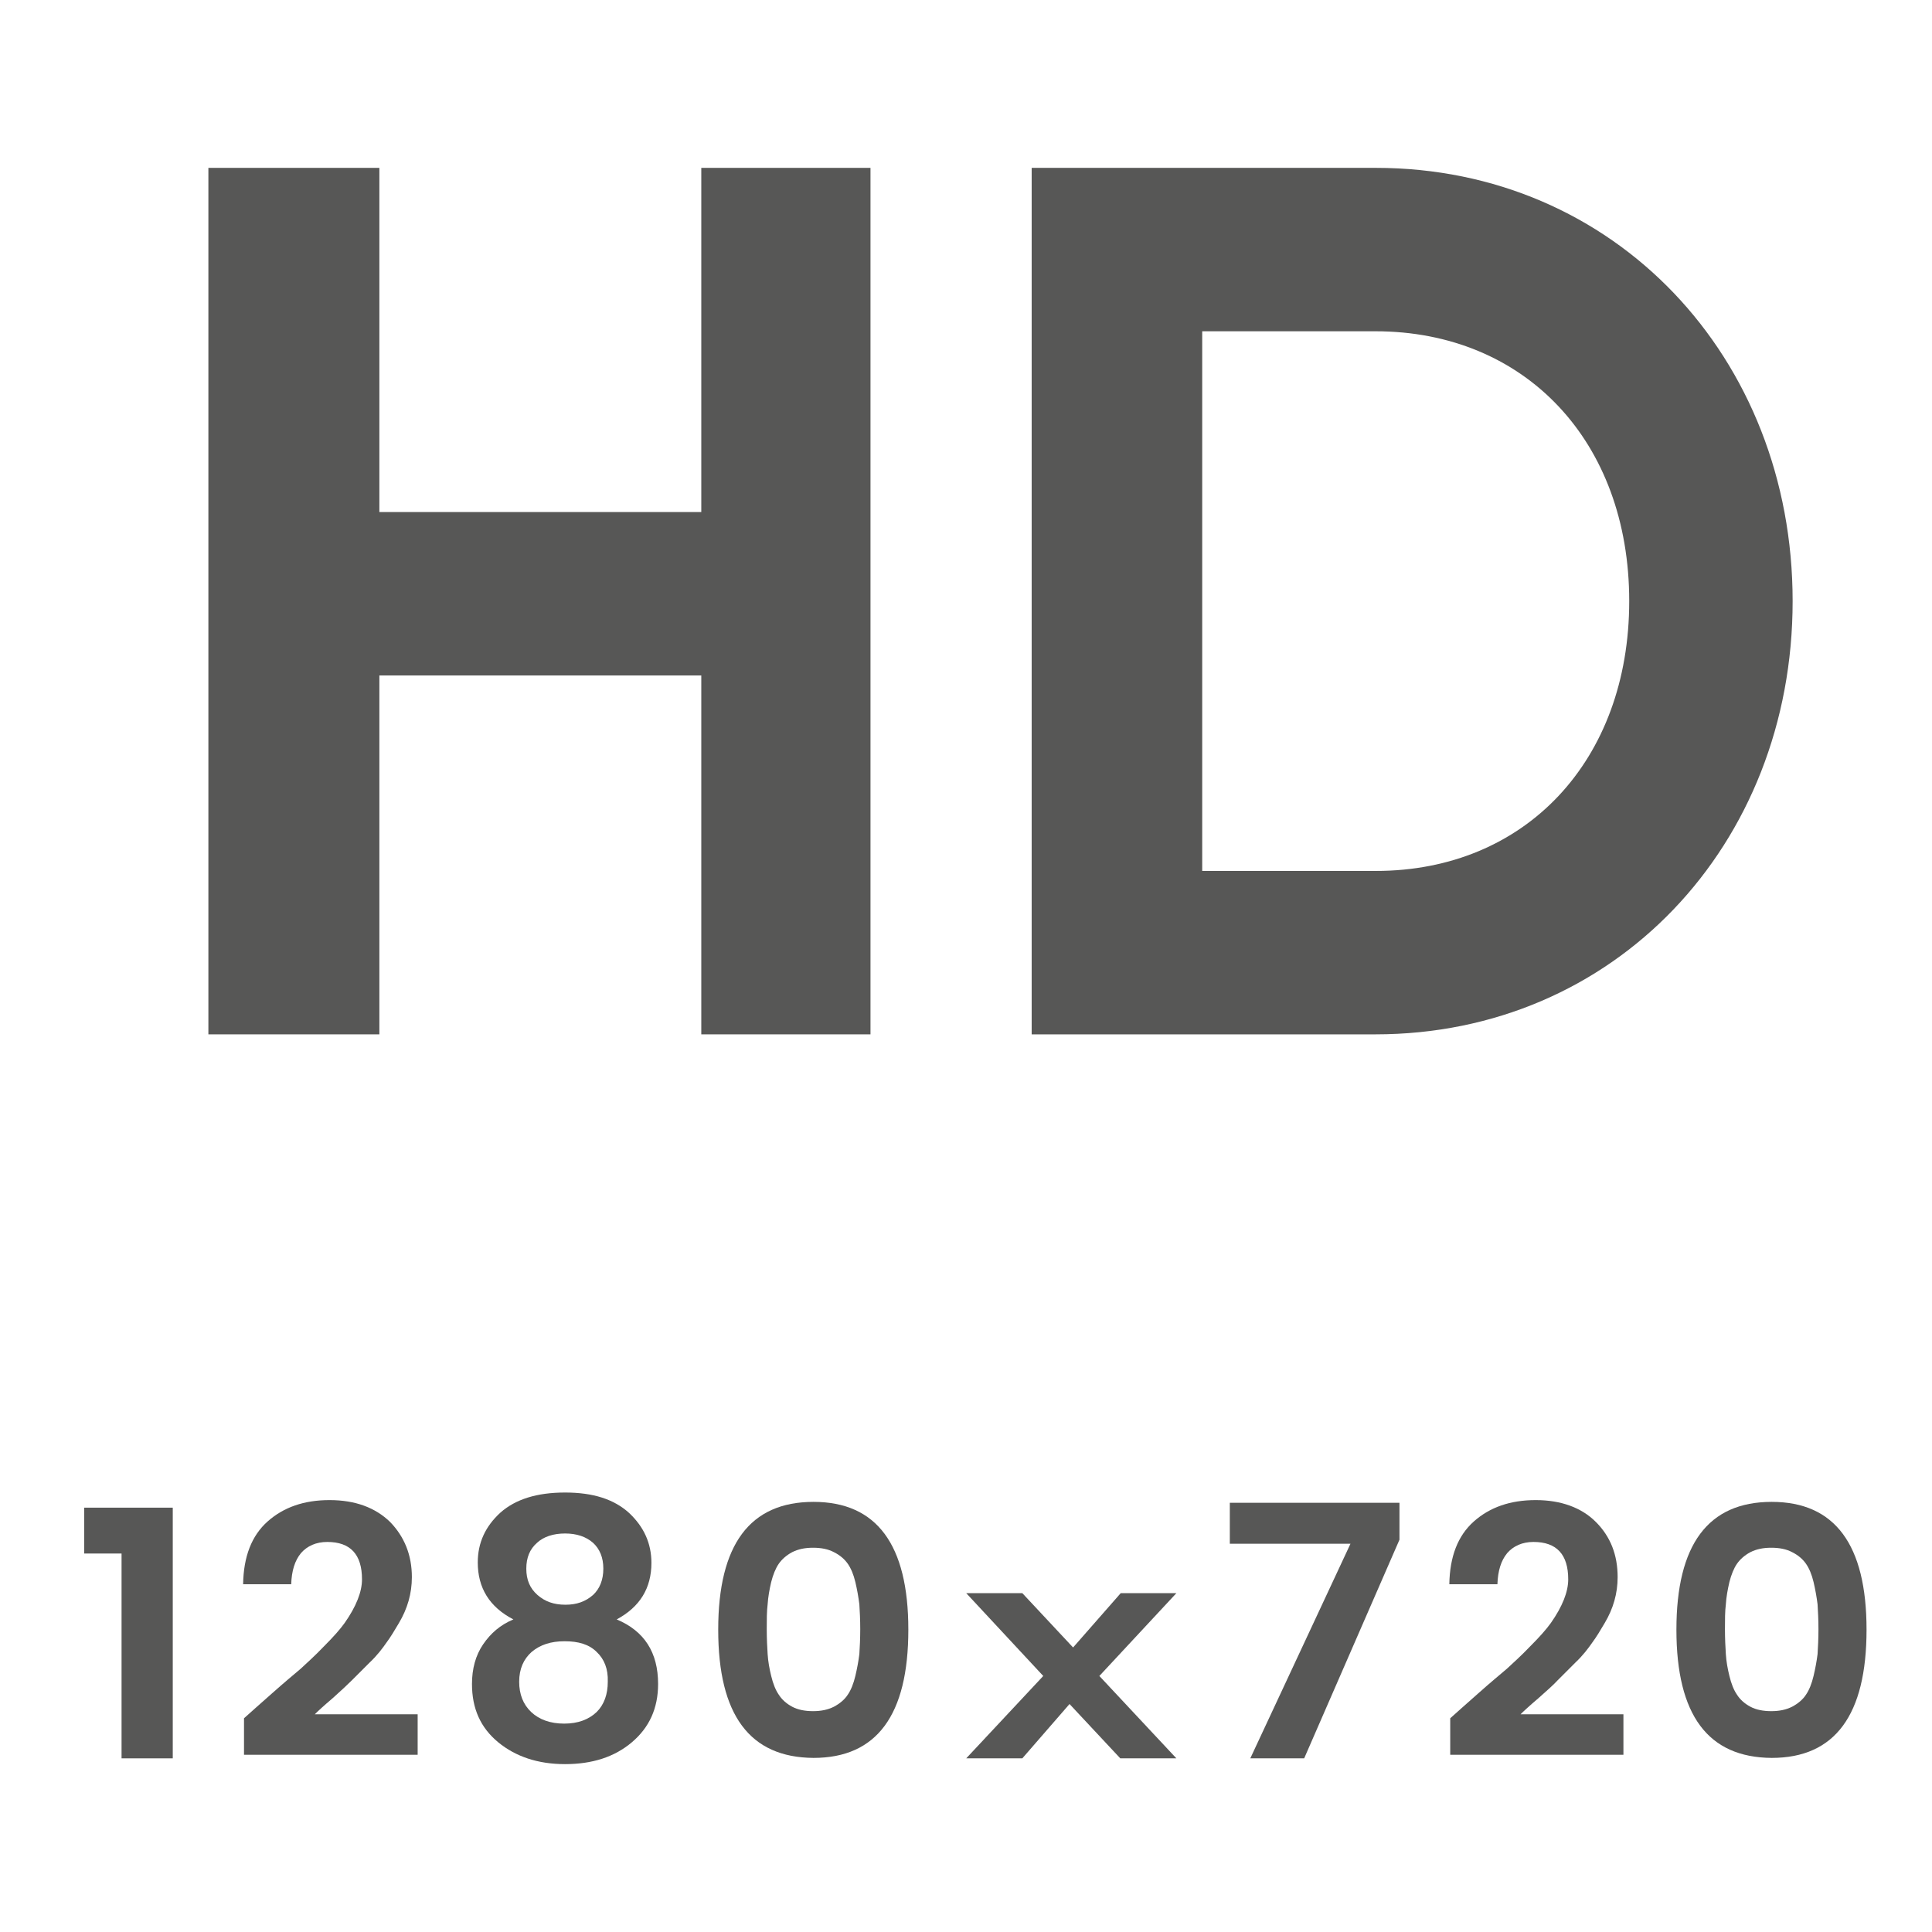
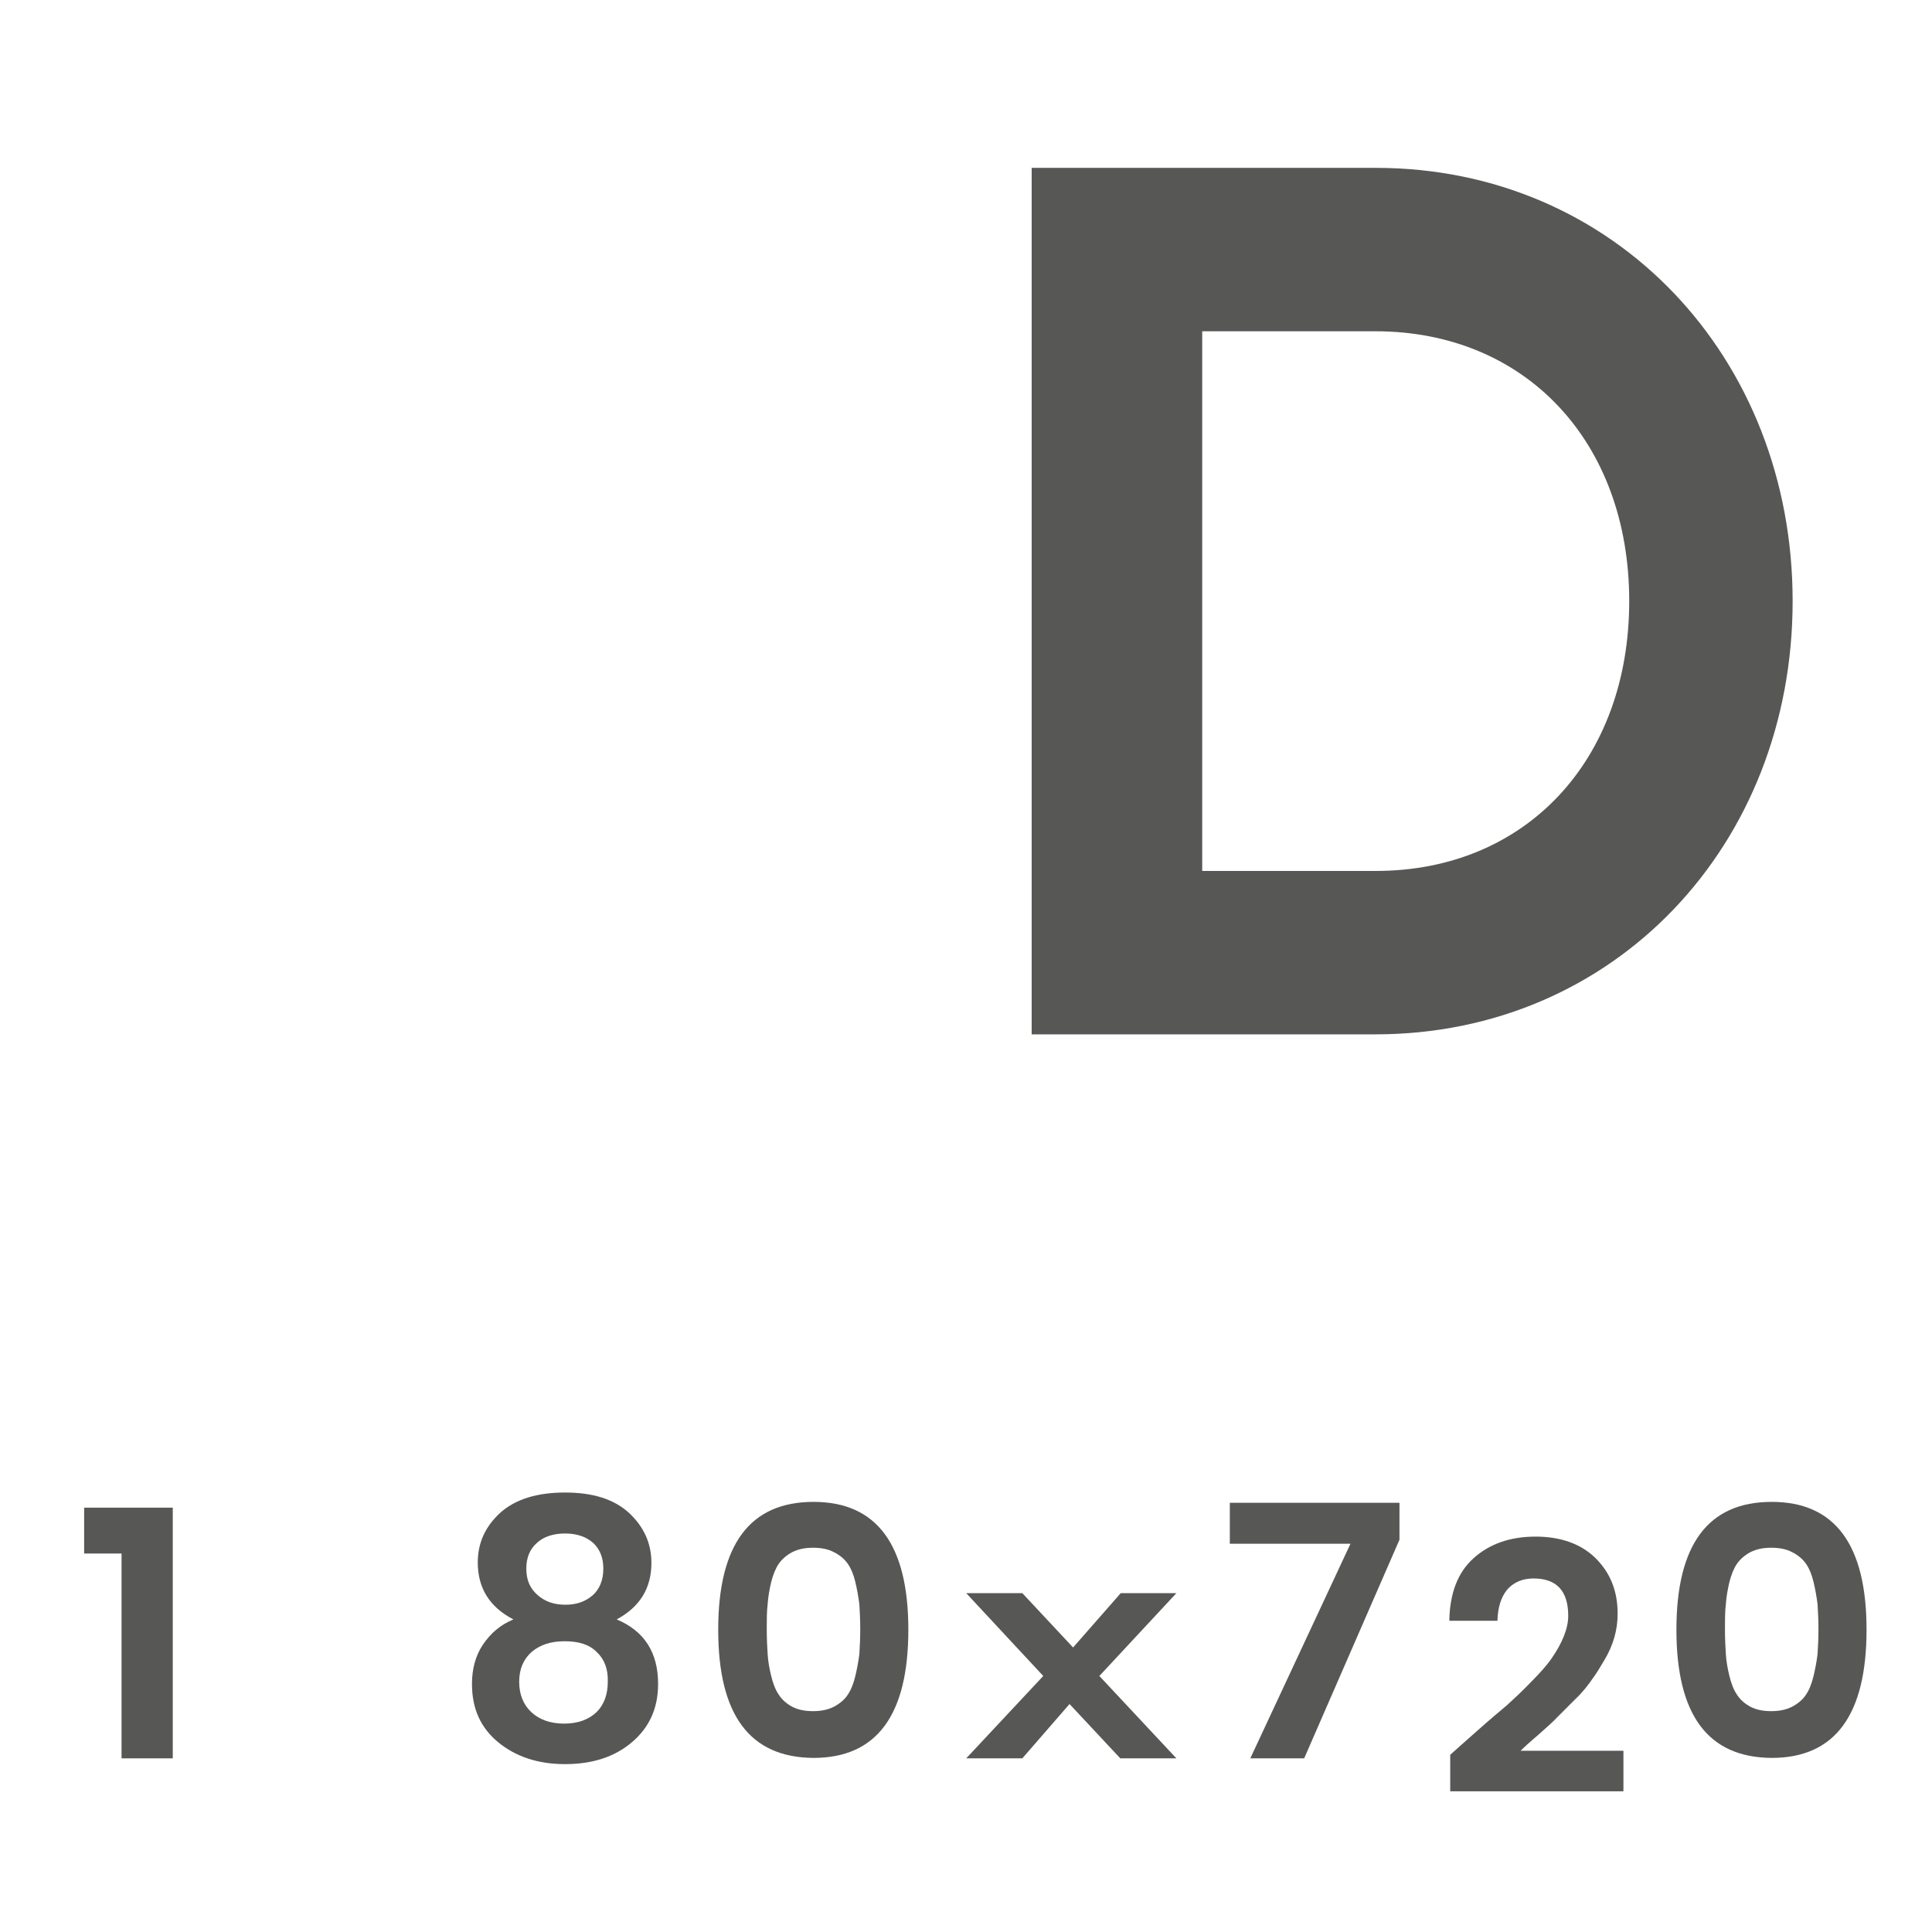
<svg xmlns="http://www.w3.org/2000/svg" version="1.1" id="Слой_1" x="0px" y="0px" viewBox="0 0 433.9 433.9" style="enable-background:new 0 0 433.9 433.9;" xml:space="preserve">
  <style type="text/css">
	.st0{fill:#575756;}
</style>
  <g>
-     <polygon class="st0" points="195.5,37.7 195.5,232.3 157.5,232.3 157.5,151.7 85.2,151.7 85.2,232.3 46.8,232.3 46.8,37.7    85.2,37.7 85.2,115 157.5,115 157.5,37.7  " />
    <path class="st0" d="M402.6,135c0,54.8-40,97.3-93.7,97.3h-77.2V37.7H309C362.6,37.7,402.6,80.2,402.6,135 M365.9,135   c0-35.9-23.4-60.6-57-60.6h-38.9v121.2H309C342.6,195.6,365.9,170.8,365.9,135z" />
    <polygon class="st0" points="27.3,394.9 27.3,348.9 18.9,348.9 18.9,338.6 38.8,338.6 38.8,394.9  " />
-     <path class="st0" d="M54.8,394.1v-8.2c1.3-1.2,3.5-3.1,6.3-5.6c2.8-2.5,5-4.3,6.4-5.5c1.4-1.3,3.2-2.9,5.3-5.1   c2.1-2.1,3.6-3.8,4.6-5.2c2.6-3.7,3.9-7,3.9-9.8c0-5.6-2.6-8.4-7.8-8.4c-2.5,0-4.5,0.9-5.9,2.5c-1.4,1.7-2.1,4-2.2,7H54.6   c0.1-6.2,1.9-10.9,5.5-14.1c3.6-3.2,8.2-4.8,13.9-4.8c5.8,0,10.3,1.7,13.6,4.9c3.2,3.3,4.9,7.4,4.9,12.4c0,3.7-1,7.1-2.9,10.3   c-1,1.7-1.9,3.2-2.8,4.4c-0.9,1.3-2.1,2.9-3.8,4.5c-1.7,1.7-3,3-4,4c-1,1-2.4,2.3-4.3,4c-2,1.7-3.3,2.9-4,3.6h23.1v9.1H54.8z" />
    <path class="st0" d="M107.3,350.9c0-4.4,1.7-8.1,5.1-11.2c3.4-3,8.2-4.5,14.5-4.5s11,1.5,14.4,4.6c3.3,3.1,5,6.8,5,11.2   c0,5.7-2.6,9.9-7.8,12.7c6.2,2.6,9.3,7.4,9.3,14.5c0,5.5-2,9.8-5.9,13.1c-3.9,3.3-8.9,4.9-15,4.9c-6.1,0-11.1-1.7-15-4.9   c-4-3.3-5.9-7.6-5.9-13.1c0-3.4,0.8-6.4,2.5-8.9c1.7-2.5,3.9-4.4,6.8-5.6C109.9,360.9,107.3,356.6,107.3,350.9 M135.5,352.3   c0-2.5-0.8-4.4-2.3-5.8c-1.6-1.4-3.7-2.1-6.3-2.1c-2.6,0-4.8,0.7-6.3,2.1c-1.6,1.4-2.4,3.3-2.4,5.8c0,2.5,0.8,4.4,2.5,5.9   c1.7,1.5,3.7,2.2,6.3,2.2c2.5,0,4.5-0.7,6.2-2.2C134.7,356.8,135.5,354.8,135.5,352.3z M134,371c-1.7-1.7-4.1-2.4-7.2-2.4   c-3.1,0-5.5,0.8-7.4,2.4c-1.8,1.6-2.8,3.8-2.8,6.7c0,2.8,0.9,5.1,2.7,6.8c1.8,1.7,4.3,2.6,7.4,2.6c3.1,0,5.5-0.9,7.3-2.6   c1.7-1.7,2.5-4,2.5-6.8C136.6,374.8,135.7,372.6,134,371z" />
    <path class="st0" d="M187.3,348.6c-1.3-0.7-2.9-1-4.7-1c-1.8,0-3.3,0.3-4.7,1c-1.3,0.7-2.3,1.6-3,2.6c-0.7,1-1.3,2.5-1.7,4.1   c-0.4,1.7-0.7,3.4-0.8,5c-0.2,1.6-0.2,3.5-0.2,5.6c0,2.1,0.1,4,0.2,5.6c0.1,1.6,0.4,3.3,0.8,4.9c0.4,1.7,1,3.2,1.7,4.2   c0.7,1.1,1.7,2,3,2.7c1.3,0.7,2.9,1,4.7,1c1.8,0,3.3-0.3,4.7-1c1.3-0.7,2.4-1.6,3.1-2.7c0.7-1,1.3-2.5,1.7-4.2   c0.4-1.7,0.7-3.3,0.9-4.9c0.1-1.6,0.2-3.5,0.2-5.6c0-2.1-0.1-4-0.2-5.6c-0.2-1.6-0.5-3.3-0.9-5c-0.4-1.7-1-3.1-1.7-4.1   C189.7,350.2,188.7,349.3,187.3,348.6 M161.3,366c0-19.1,7.1-28.7,21.4-28.7c14.2,0,21.3,9.6,21.3,28.7c0,19.2-7.1,28.8-21.3,28.8   C168.4,394.7,161.3,385.2,161.3,366z" />
    <polygon class="st0" points="264.2,357.8 246.9,376.4 264.2,394.9 251.6,394.9 240.2,382.7 229.6,394.9 217,394.9 234.3,376.4    217,357.8 229.6,357.8 241,370 251.7,357.8  " />
    <polygon class="st0" points="276.2,337.5 314.3,337.5 314.3,345.8 292.9,394.9 280.8,394.9 303.3,346.7 276.2,346.7  " />
-     <path class="st0" d="M325.7,394.1v-8.2c1.3-1.2,3.5-3.1,6.3-5.6c2.8-2.5,5-4.3,6.4-5.5c1.4-1.3,3.2-2.9,5.3-5.1   c2.1-2.1,3.6-3.8,4.6-5.2c2.6-3.7,3.9-7,3.9-9.8c0-5.6-2.6-8.4-7.8-8.4c-2.5,0-4.5,0.9-5.9,2.5c-1.4,1.7-2.1,4-2.2,7h-10.8   c0.1-6.2,1.9-10.9,5.5-14.1c3.6-3.2,8.2-4.8,13.9-4.8s10.3,1.7,13.5,4.9c3.3,3.3,4.9,7.4,4.9,12.4c0,3.7-1,7.1-2.9,10.3   c-1,1.7-1.9,3.2-2.8,4.4c-0.9,1.3-2.1,2.9-3.8,4.5c-1.7,1.7-3,3-4,4c-0.9,1-2.4,2.3-4.3,4c-2,1.7-3.3,2.9-4,3.6h23.1v9.1H325.7z" />
+     <path class="st0" d="M325.7,394.1c1.3-1.2,3.5-3.1,6.3-5.6c2.8-2.5,5-4.3,6.4-5.5c1.4-1.3,3.2-2.9,5.3-5.1   c2.1-2.1,3.6-3.8,4.6-5.2c2.6-3.7,3.9-7,3.9-9.8c0-5.6-2.6-8.4-7.8-8.4c-2.5,0-4.5,0.9-5.9,2.5c-1.4,1.7-2.1,4-2.2,7h-10.8   c0.1-6.2,1.9-10.9,5.5-14.1c3.6-3.2,8.2-4.8,13.9-4.8s10.3,1.7,13.5,4.9c3.3,3.3,4.9,7.4,4.9,12.4c0,3.7-1,7.1-2.9,10.3   c-1,1.7-1.9,3.2-2.8,4.4c-0.9,1.3-2.1,2.9-3.8,4.5c-1.7,1.7-3,3-4,4c-0.9,1-2.4,2.3-4.3,4c-2,1.7-3.3,2.9-4,3.6h23.1v9.1H325.7z" />
    <path class="st0" d="M402.5,348.6c-1.3-0.7-2.9-1-4.7-1c-1.8,0-3.3,0.3-4.7,1c-1.3,0.7-2.3,1.6-3,2.6c-0.7,1-1.3,2.5-1.7,4.1   c-0.4,1.7-0.7,3.4-0.8,5c-0.2,1.6-0.2,3.5-0.2,5.6c0,2.1,0.1,4,0.2,5.6c0.1,1.6,0.4,3.3,0.8,4.9c0.4,1.7,1,3.2,1.7,4.2   c0.7,1.1,1.7,2,3,2.7c1.3,0.7,2.9,1,4.7,1c1.8,0,3.3-0.3,4.7-1c1.3-0.7,2.4-1.6,3.1-2.7c0.7-1,1.3-2.5,1.7-4.2   c0.4-1.7,0.7-3.3,0.9-4.9c0.1-1.6,0.2-3.5,0.2-5.6c0-2.1-0.1-4-0.2-5.6c-0.2-1.6-0.5-3.3-0.9-5c-0.4-1.7-1-3.1-1.7-4.1   C404.9,350.2,403.9,349.3,402.5,348.6 M376.5,366c0-19.1,7.1-28.7,21.4-28.7c14.2,0,21.3,9.6,21.3,28.7c0,19.2-7.1,28.8-21.3,28.8   C383.6,394.7,376.5,385.2,376.5,366z" />
  </g>
</svg>